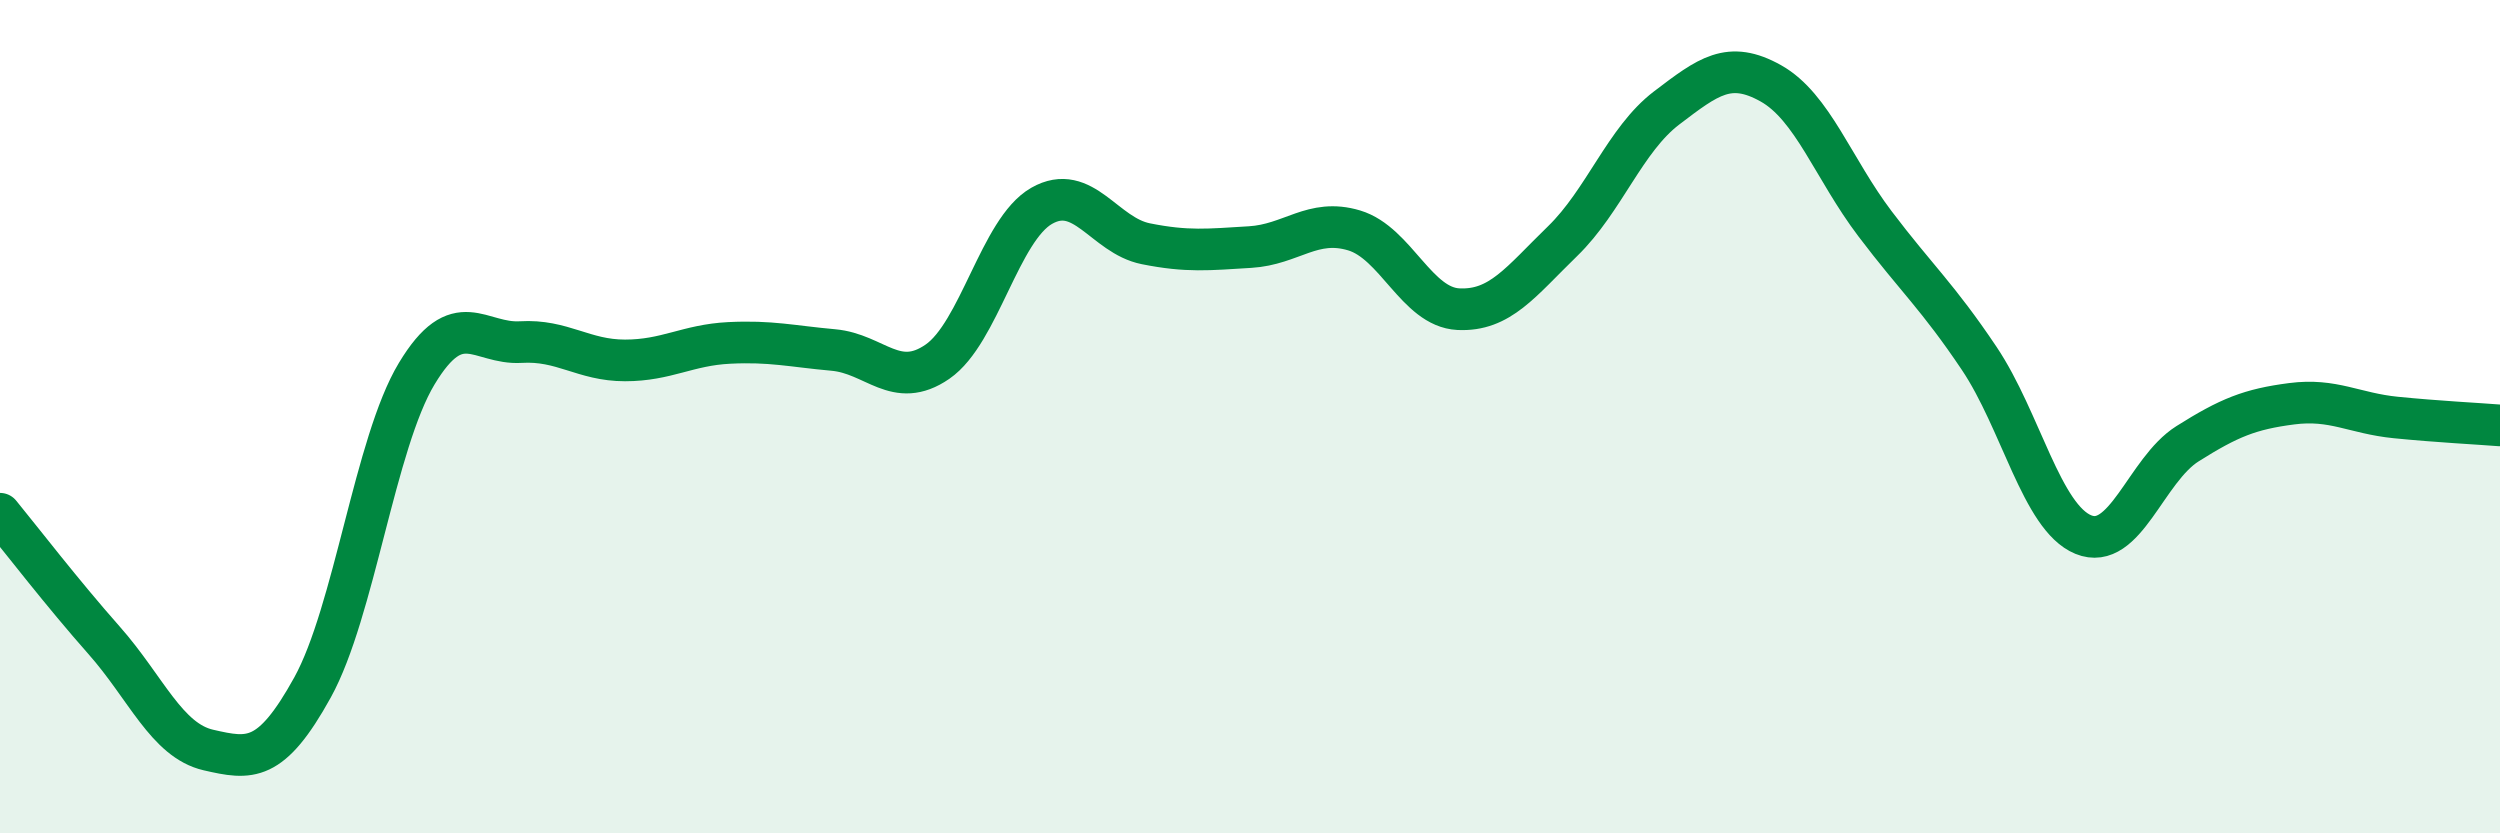
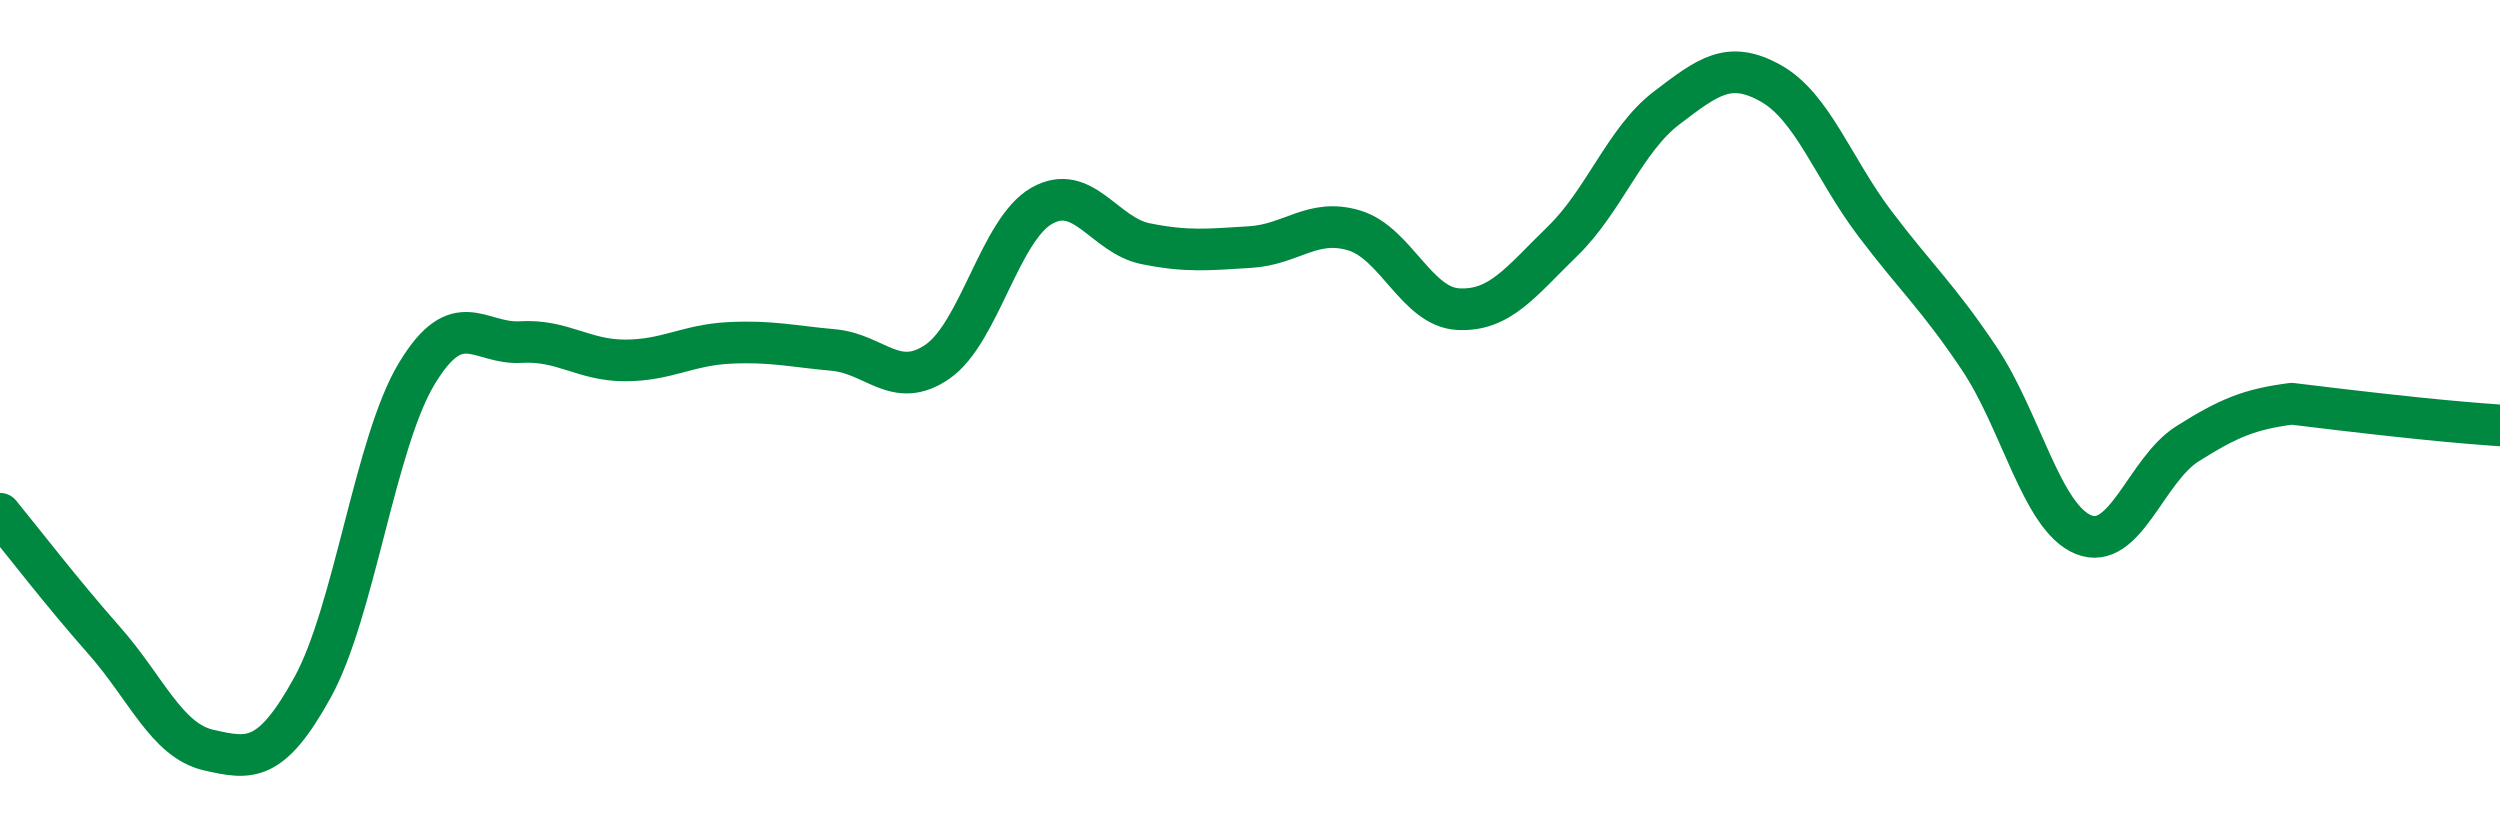
<svg xmlns="http://www.w3.org/2000/svg" width="60" height="20" viewBox="0 0 60 20">
-   <path d="M 0,12.33 C 0.5,12.94 1.5,14.24 2.5,15.37 C 3.5,16.5 4,17.77 5,18 C 6,18.23 6.5,18.31 7.5,16.5 C 8.5,14.69 9,10.63 10,8.97 C 11,7.31 11.5,8.27 12.5,8.21 C 13.5,8.15 14,8.65 15,8.65 C 16,8.65 16.5,8.28 17.5,8.23 C 18.5,8.18 19,8.31 20,8.4 C 21,8.49 21.5,9.37 22.5,8.68 C 23.5,7.99 24,5.51 25,4.94 C 26,4.37 26.5,5.65 27.5,5.85 C 28.5,6.05 29,5.99 30,5.93 C 31,5.87 31.5,5.23 32.5,5.53 C 33.5,5.83 34,7.37 35,7.42 C 36,7.47 36.5,6.76 37.5,5.79 C 38.5,4.82 39,3.35 40,2.59 C 41,1.83 41.5,1.44 42.5,2 C 43.5,2.56 44,4.05 45,5.37 C 46,6.69 46.5,7.11 47.5,8.6 C 48.5,10.09 49,12.42 50,12.83 C 51,13.24 51.5,11.28 52.5,10.65 C 53.5,10.02 54,9.82 55,9.69 C 56,9.56 56.5,9.92 57.5,10.02 C 58.5,10.12 59.5,10.17 60,10.21L60 20L0 20Z" fill="#008740" opacity="0.1" stroke-linecap="round" stroke-linejoin="round" />
-   <path d="M 0,12.33 C 0.5,12.94 1.5,14.24 2.5,15.37 C 3.5,16.5 4,17.77 5,18 C 6,18.23 6.5,18.31 7.5,16.5 C 8.5,14.69 9,10.63 10,8.97 C 11,7.31 11.5,8.27 12.5,8.21 C 13.5,8.15 14,8.65 15,8.65 C 16,8.65 16.5,8.28 17.5,8.23 C 18.5,8.18 19,8.31 20,8.4 C 21,8.49 21.5,9.37 22.5,8.68 C 23.5,7.99 24,5.51 25,4.94 C 26,4.37 26.5,5.65 27.5,5.85 C 28.5,6.05 29,5.99 30,5.93 C 31,5.87 31.5,5.23 32.5,5.53 C 33.5,5.83 34,7.37 35,7.42 C 36,7.47 36.5,6.76 37.5,5.79 C 38.5,4.82 39,3.35 40,2.59 C 41,1.83 41.5,1.44 42.5,2 C 43.5,2.56 44,4.05 45,5.37 C 46,6.69 46.5,7.11 47.5,8.6 C 48.5,10.09 49,12.42 50,12.83 C 51,13.24 51.5,11.28 52.5,10.65 C 53.5,10.02 54,9.82 55,9.69 C 56,9.56 56.5,9.92 57.5,10.02 C 58.5,10.12 59.5,10.17 60,10.21" stroke="#008740" stroke-width="1" fill="none" stroke-linecap="round" stroke-linejoin="round" />
+   <path d="M 0,12.33 C 0.5,12.94 1.5,14.24 2.5,15.37 C 3.5,16.5 4,17.77 5,18 C 6,18.23 6.5,18.31 7.5,16.5 C 8.5,14.69 9,10.63 10,8.97 C 11,7.31 11.5,8.27 12.5,8.21 C 13.5,8.15 14,8.65 15,8.65 C 16,8.65 16.5,8.28 17.5,8.23 C 18.5,8.18 19,8.31 20,8.4 C 21,8.49 21.5,9.37 22.5,8.68 C 23.5,7.99 24,5.51 25,4.94 C 26,4.37 26.5,5.65 27.5,5.85 C 28.5,6.05 29,5.99 30,5.93 C 31,5.87 31.5,5.23 32.5,5.53 C 33.5,5.83 34,7.37 35,7.42 C 36,7.47 36.5,6.76 37.5,5.79 C 38.5,4.82 39,3.35 40,2.59 C 41,1.83 41.5,1.44 42.5,2 C 43.5,2.56 44,4.05 45,5.37 C 46,6.69 46.5,7.11 47.5,8.6 C 48.5,10.09 49,12.42 50,12.83 C 51,13.24 51.5,11.28 52.5,10.65 C 53.5,10.02 54,9.82 55,9.69 C 58.5,10.12 59.5,10.17 60,10.21" stroke="#008740" stroke-width="1" fill="none" stroke-linecap="round" stroke-linejoin="round" />
</svg>